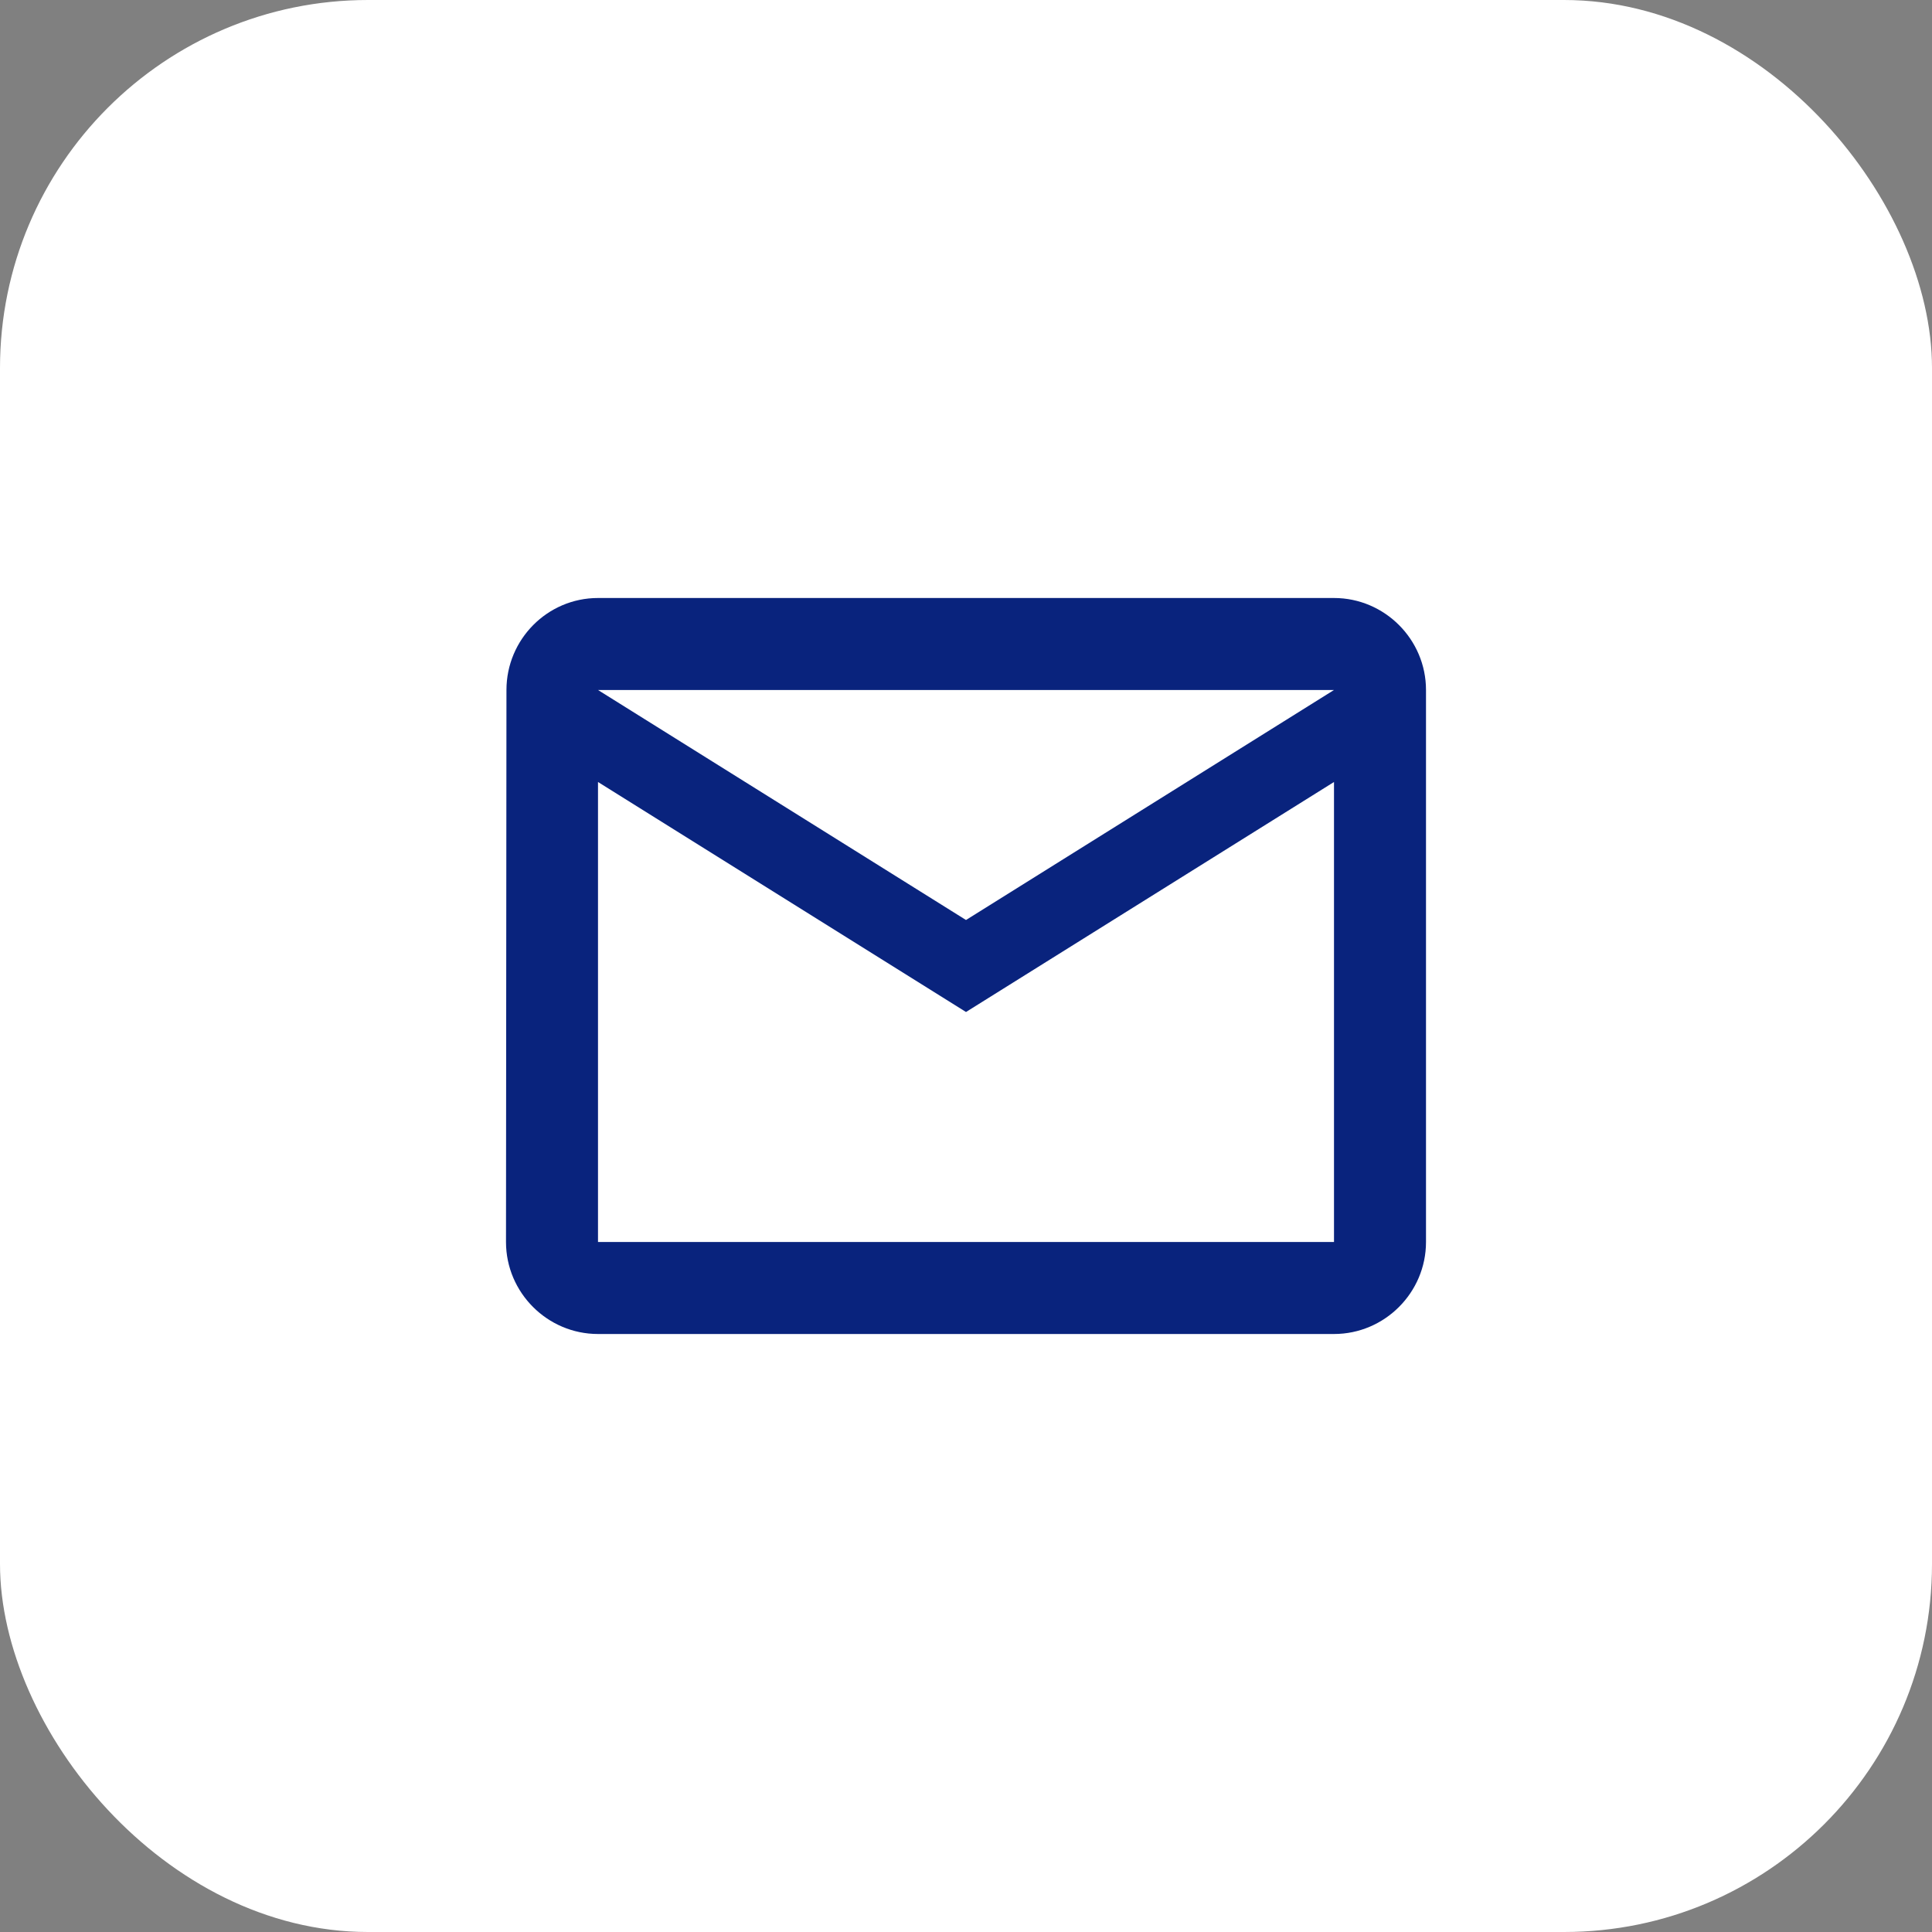
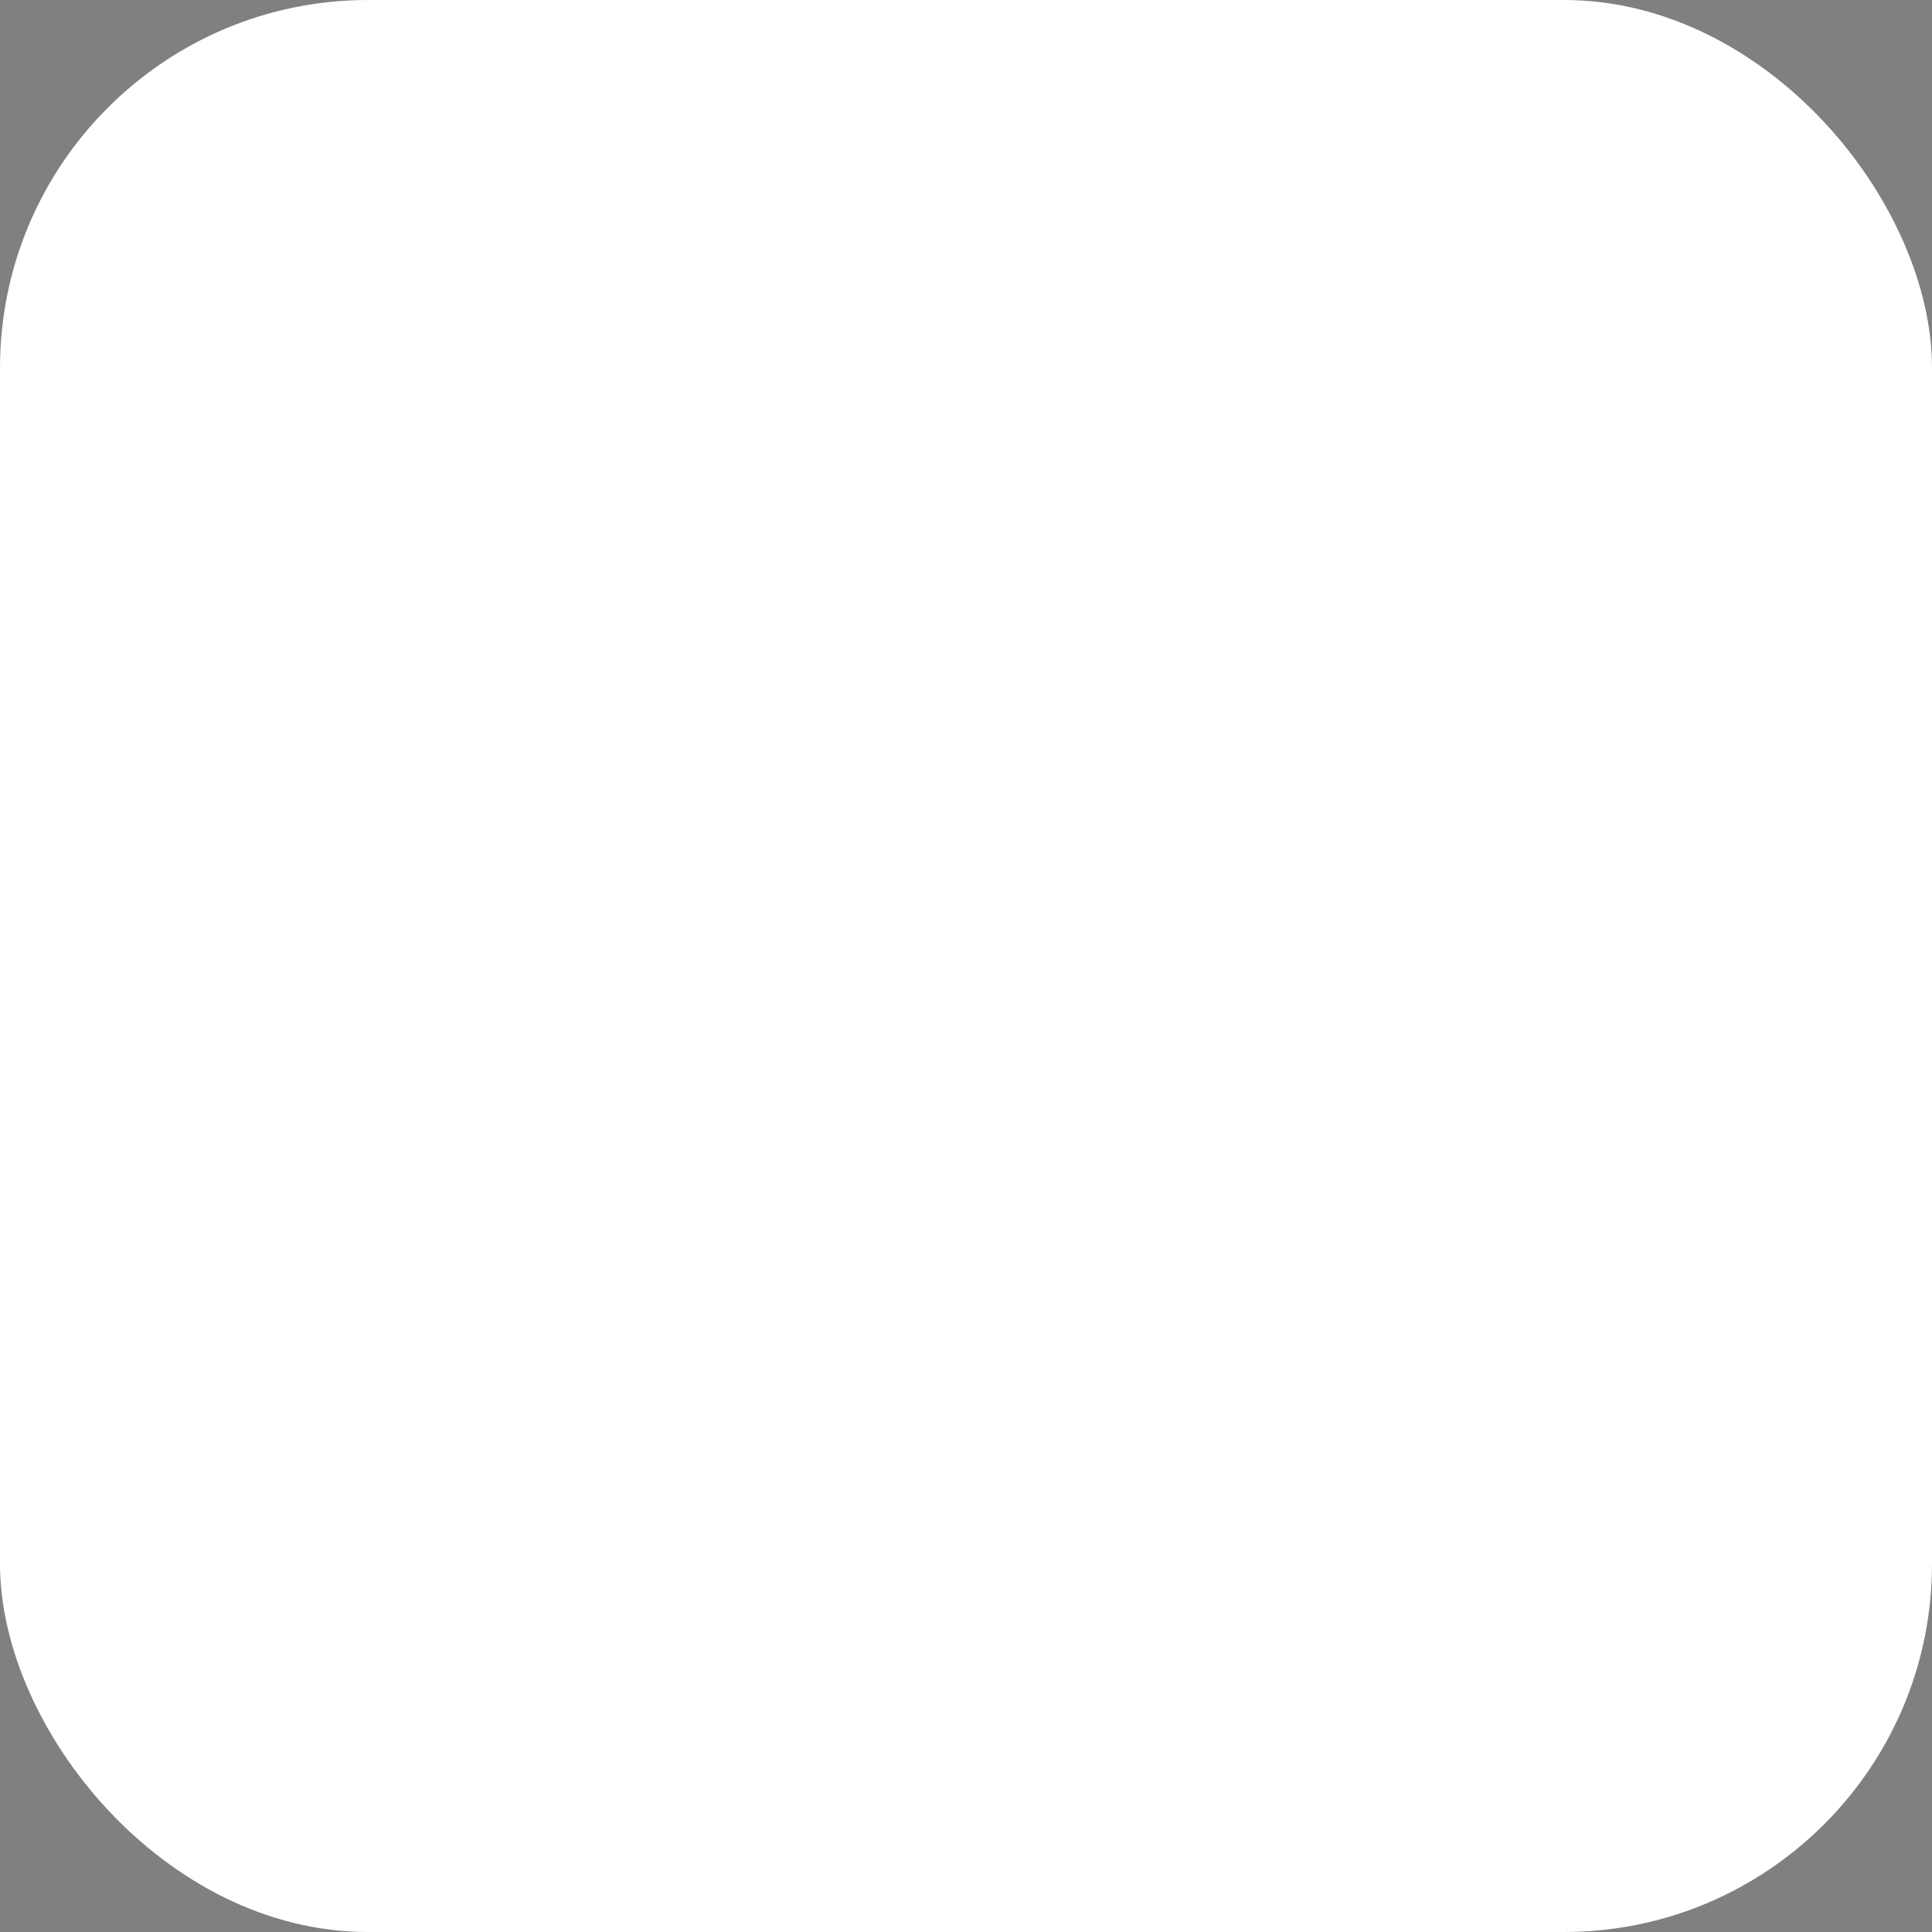
<svg xmlns="http://www.w3.org/2000/svg" width="42" height="42" viewBox="0 0 42 42" fill="none">
  <rect x="0" y="0" width="42" height="42" fill="#808080" stroke="none" />
  <rect width="42" height="42" rx="8" fill="white" />
-   <path d="M29 13H13C11.9 13 11.01 13.9 11.01 15L11 27C11 28.1 11.9 29 13 29H29C30.1 29 31 28.1 31 27V15C31 13.9 30.1 13 29 13ZM29 27H13V17L21 22L29 17V27ZM21 20L13 15H29L21 20Z" fill="#09237D" />
</svg>